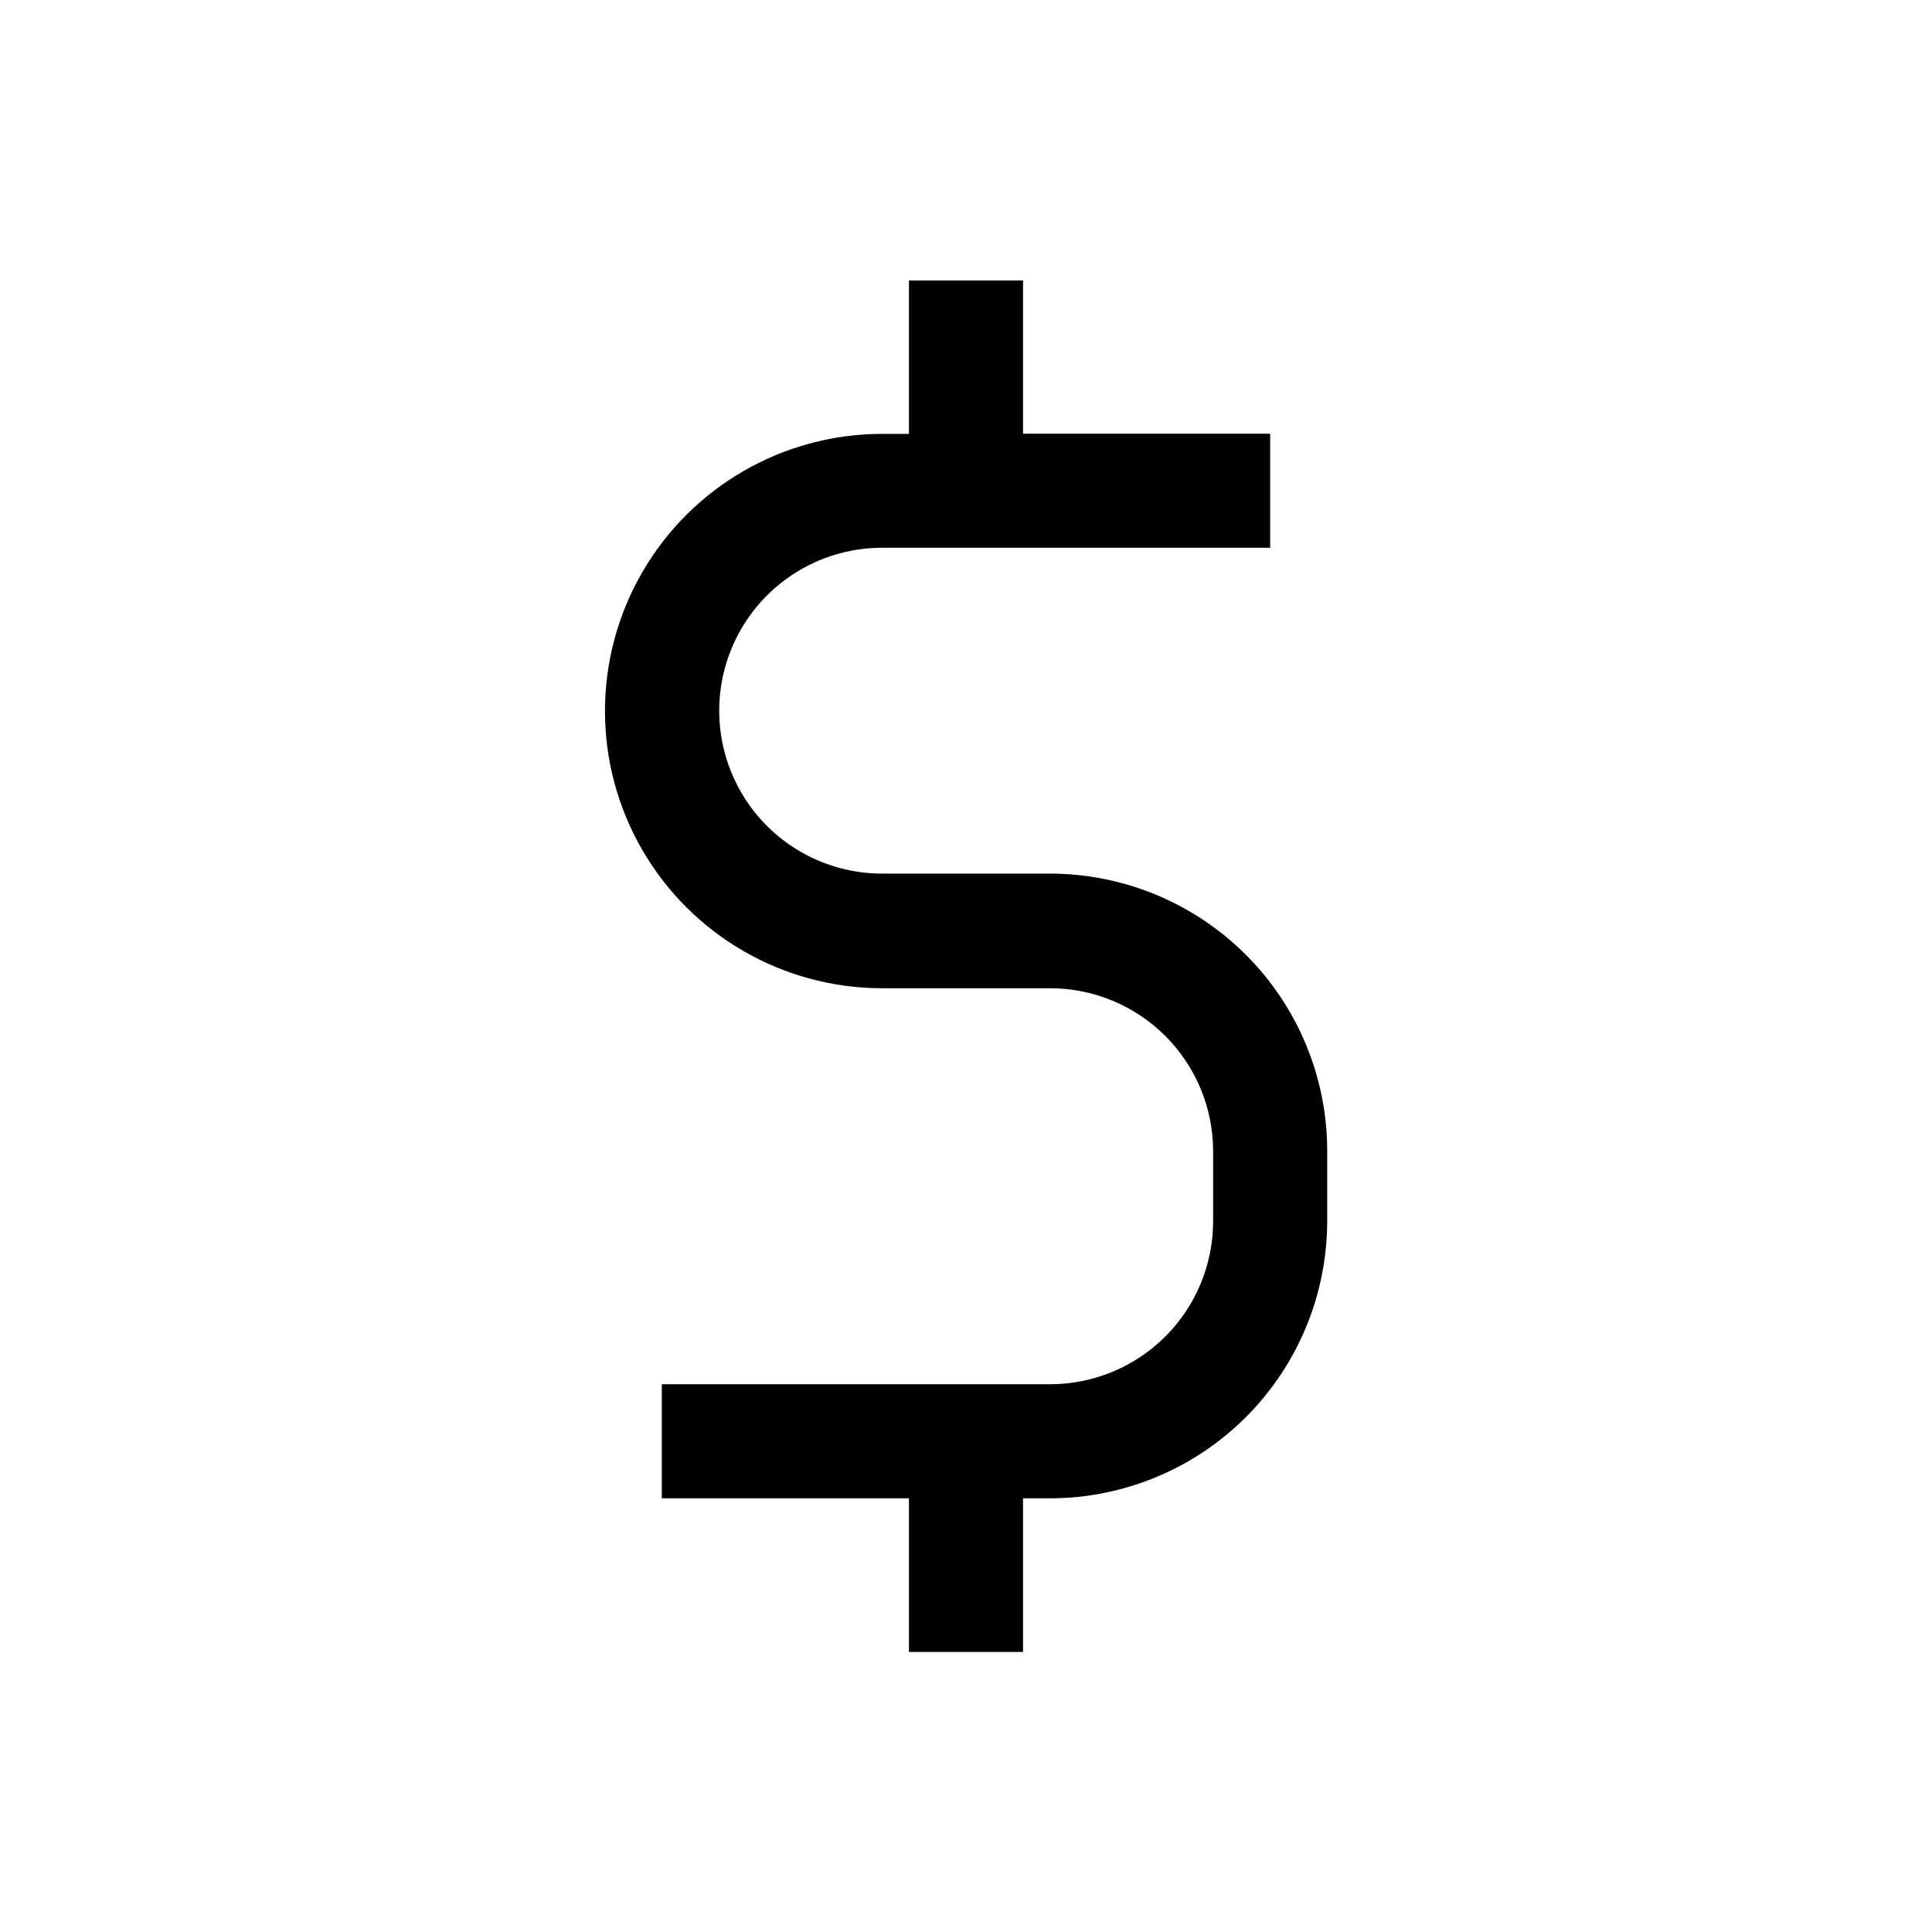
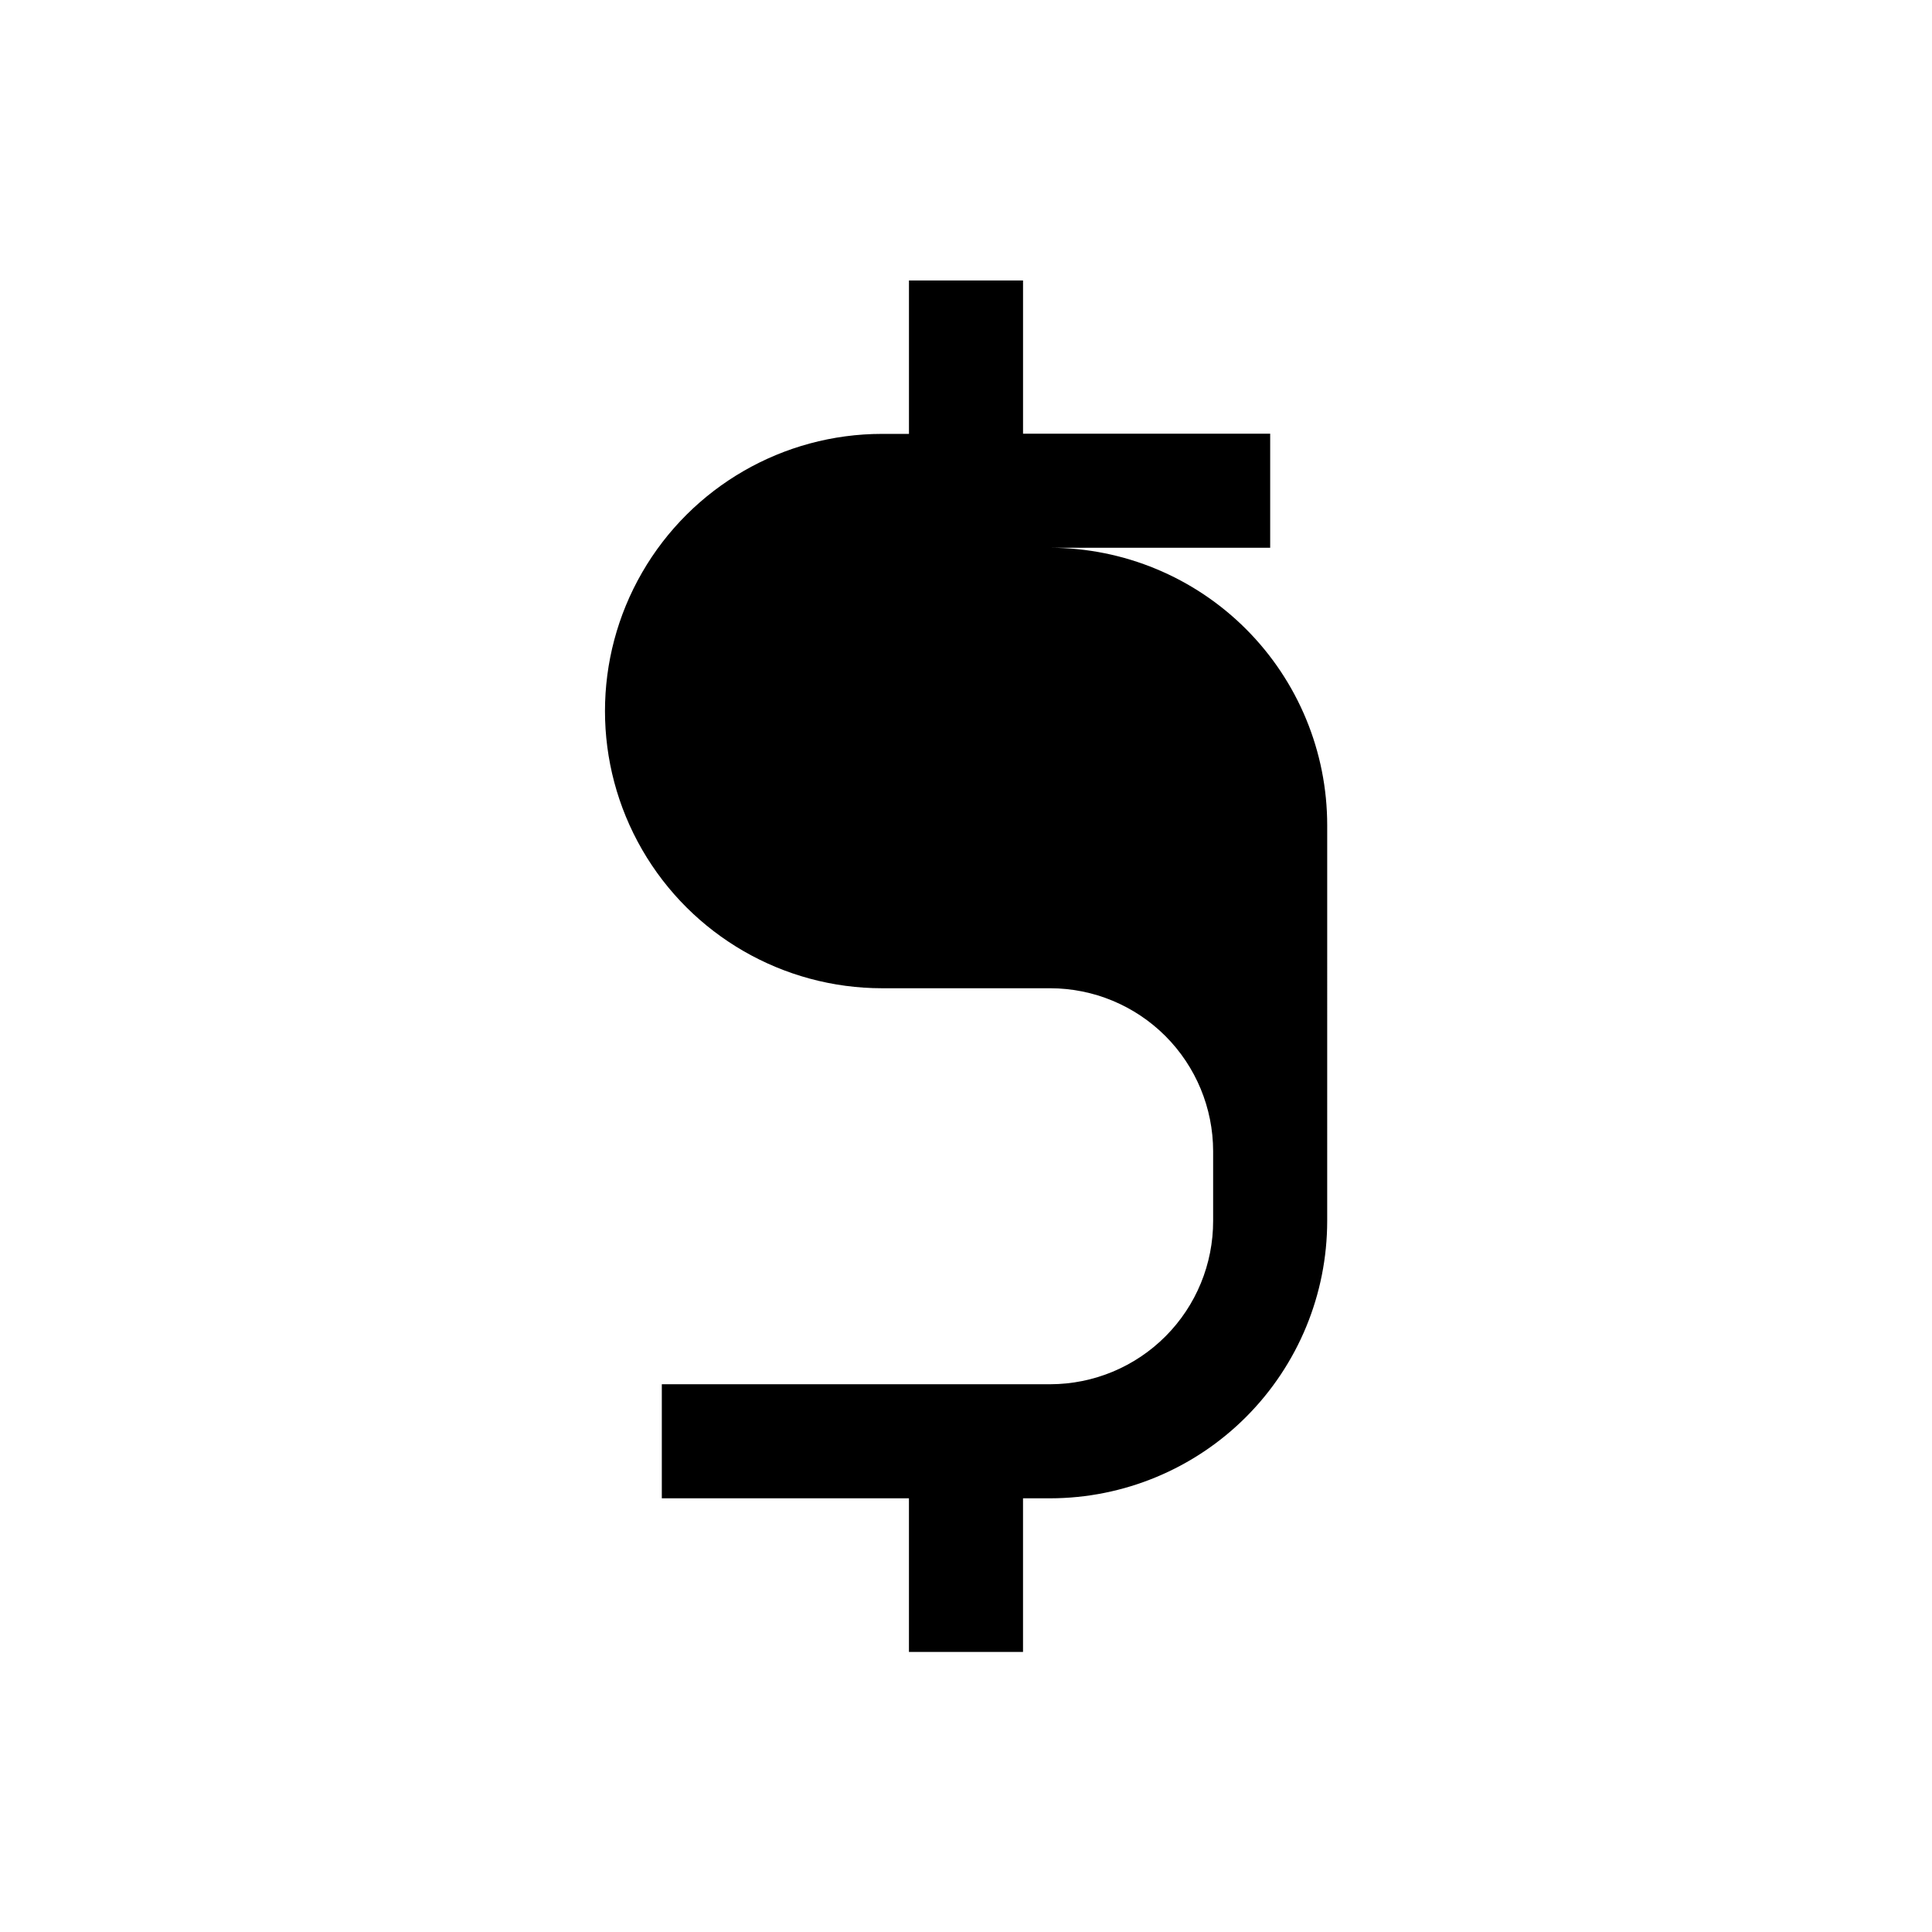
<svg xmlns="http://www.w3.org/2000/svg" fill="#000000" width="800px" height="800px" version="1.1" viewBox="144 144 512 512">
-   <path d="m495.72 467.51c0.012 19.488-7.711 38.18-21.477 51.973-13.766 13.797-32.441 21.559-51.93 21.586h-7.203v40.707h-30.23v-40.707h-65.492v-30.23h102.93c11.473-0.012 22.473-4.586 30.57-12.715 8.098-8.125 12.633-19.141 12.605-30.613v-18.438c-0.012-11.438-4.559-22.406-12.641-30.5-8.086-8.09-19.047-12.652-30.484-12.676h-44.586c-26.242 0-50.492-14.004-63.613-36.73-13.125-22.727-13.125-50.727 0-73.453 13.121-22.727 37.371-36.73 63.613-36.73h7.102v-40.656h30.23v40.609h65.496v30.23l-102.83-0.004c-15.426 0-29.68 8.23-37.395 21.59-7.711 13.359-7.711 29.816 0 43.176 7.715 13.359 21.969 21.586 37.395 21.586h44.535c19.488 0.027 38.164 7.793 51.93 21.586 13.766 13.793 21.488 32.484 21.477 51.973z" />
+   <path d="m495.72 467.51c0.012 19.488-7.711 38.18-21.477 51.973-13.766 13.797-32.441 21.559-51.93 21.586h-7.203v40.707h-30.23v-40.707h-65.492v-30.23h102.93c11.473-0.012 22.473-4.586 30.57-12.715 8.098-8.125 12.633-19.141 12.605-30.613v-18.438c-0.012-11.438-4.559-22.406-12.641-30.5-8.086-8.09-19.047-12.652-30.484-12.676h-44.586c-26.242 0-50.492-14.004-63.613-36.73-13.125-22.727-13.125-50.727 0-73.453 13.121-22.727 37.371-36.73 63.613-36.73h7.102v-40.656h30.23v40.609h65.496v30.23l-102.83-0.004h44.535c19.488 0.027 38.164 7.793 51.93 21.586 13.766 13.793 21.488 32.484 21.477 51.973z" />
</svg>